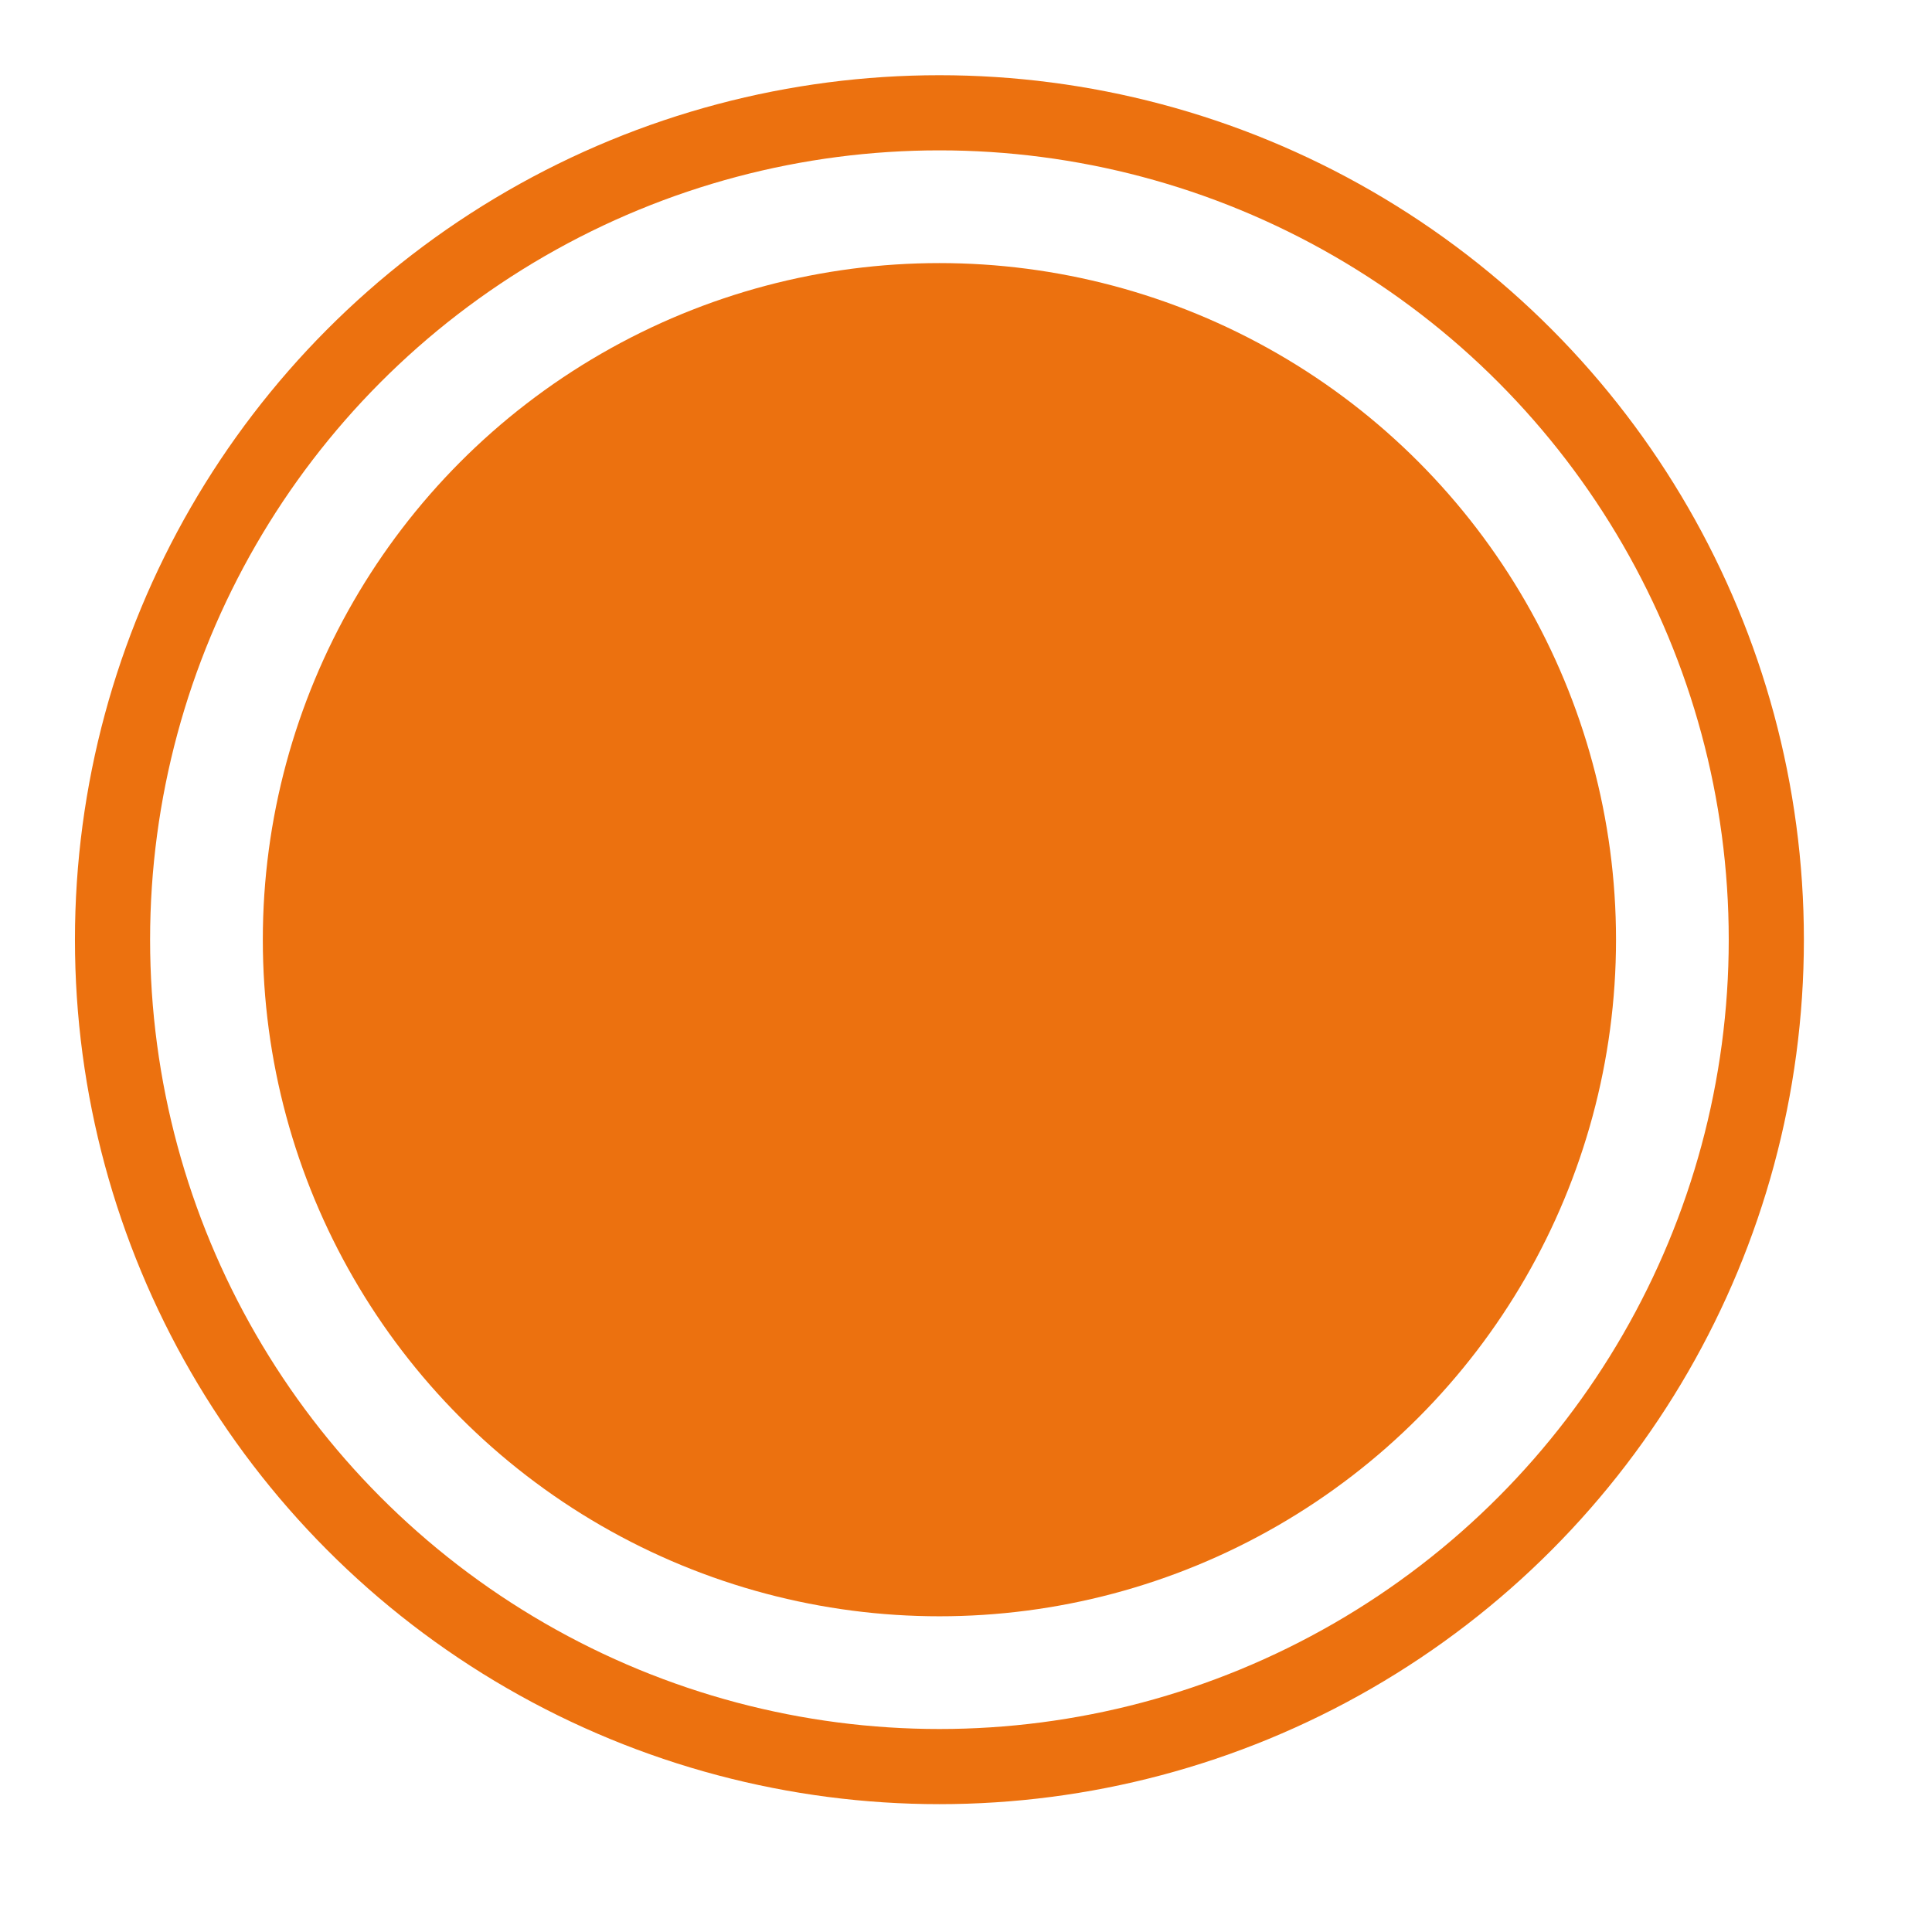
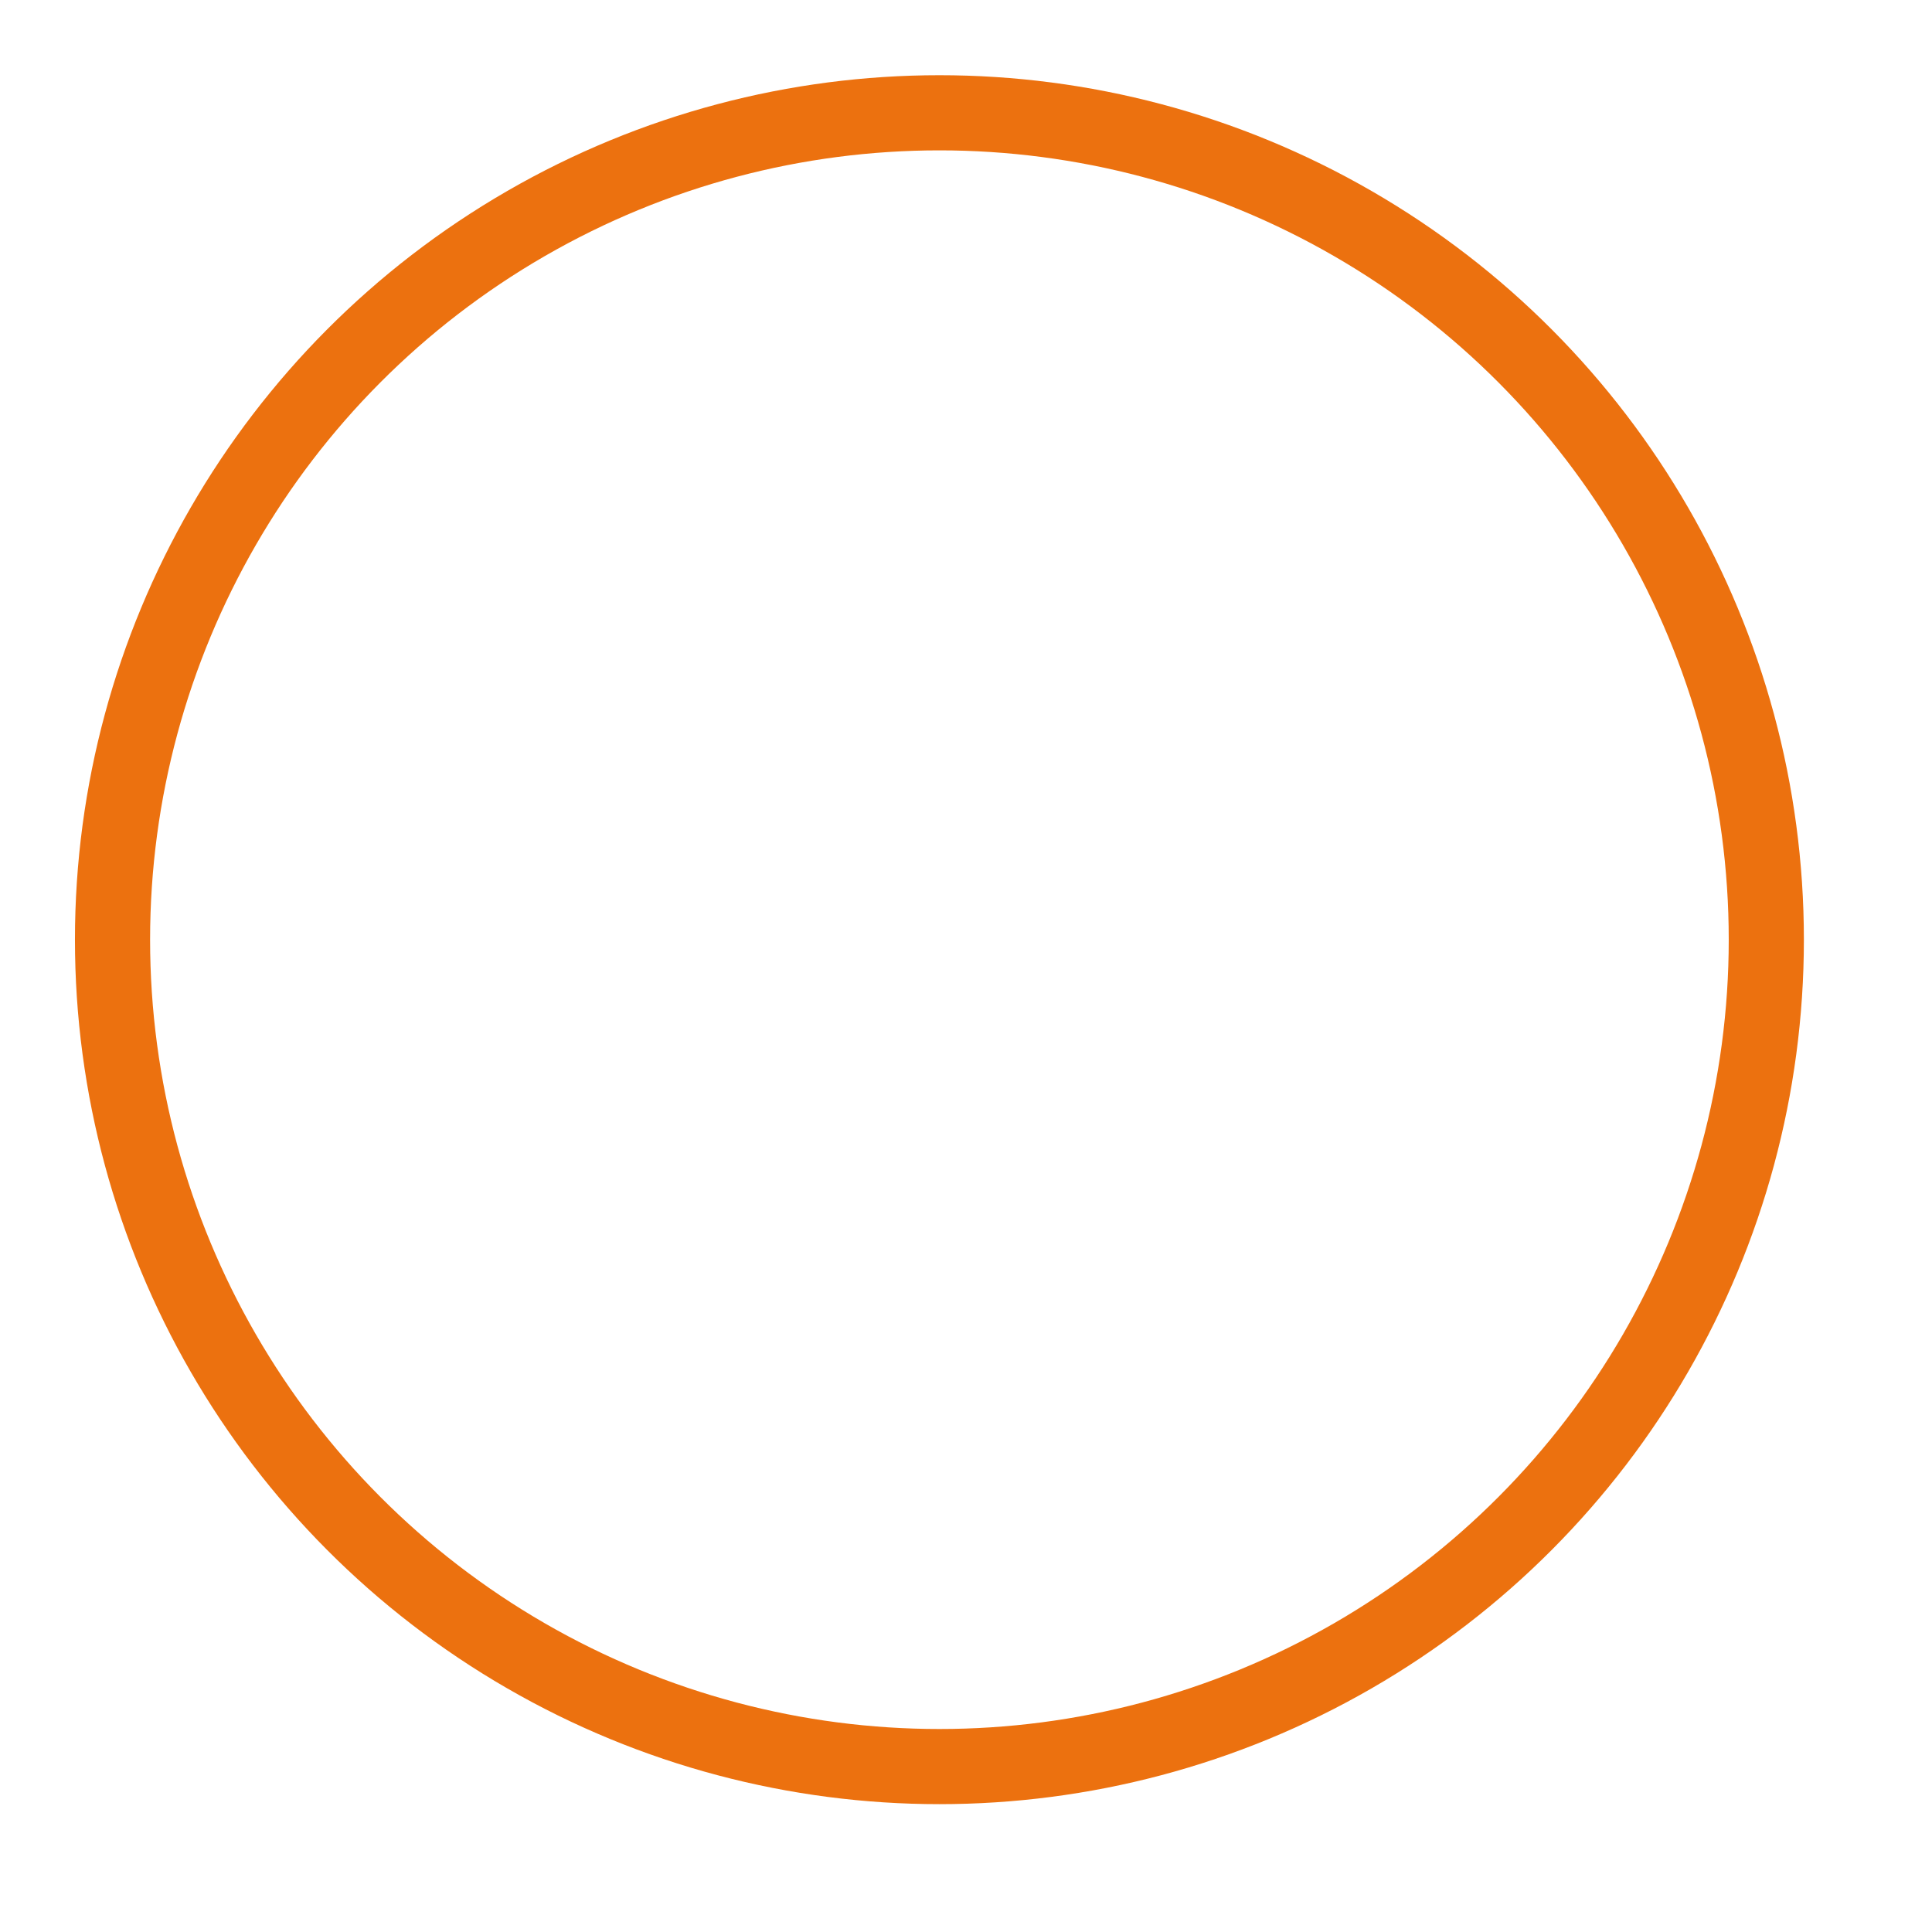
<svg xmlns="http://www.w3.org/2000/svg" width="29" height="29" viewBox="0 0 29 29" fill="none">
-   <circle cx="14.101" cy="14.105" r="10.156" fill="#EC710F" />
  <g filter="url(#filter0_f_3271_13702)">
    <circle cx="14.101" cy="14.105" r="12.412" stroke="#EC710F" stroke-width="1.128" />
  </g>
  <defs>
    <filter id="filter0_f_3271_13702" x="-0.003" y="2.28882e-05" width="28.21" height="28.21" filterUnits="userSpaceOnUse" color-interpolation-filters="sRGB">
      <feFlood flood-opacity="0" result="BackgroundImageFix" />
      <feBlend mode="normal" in="SourceGraphic" in2="BackgroundImageFix" result="shape" />
      <feGaussianBlur stdDeviation="0.564" result="effect1_foregroundBlur_3271_13702" />
    </filter>
  </defs>
</svg>